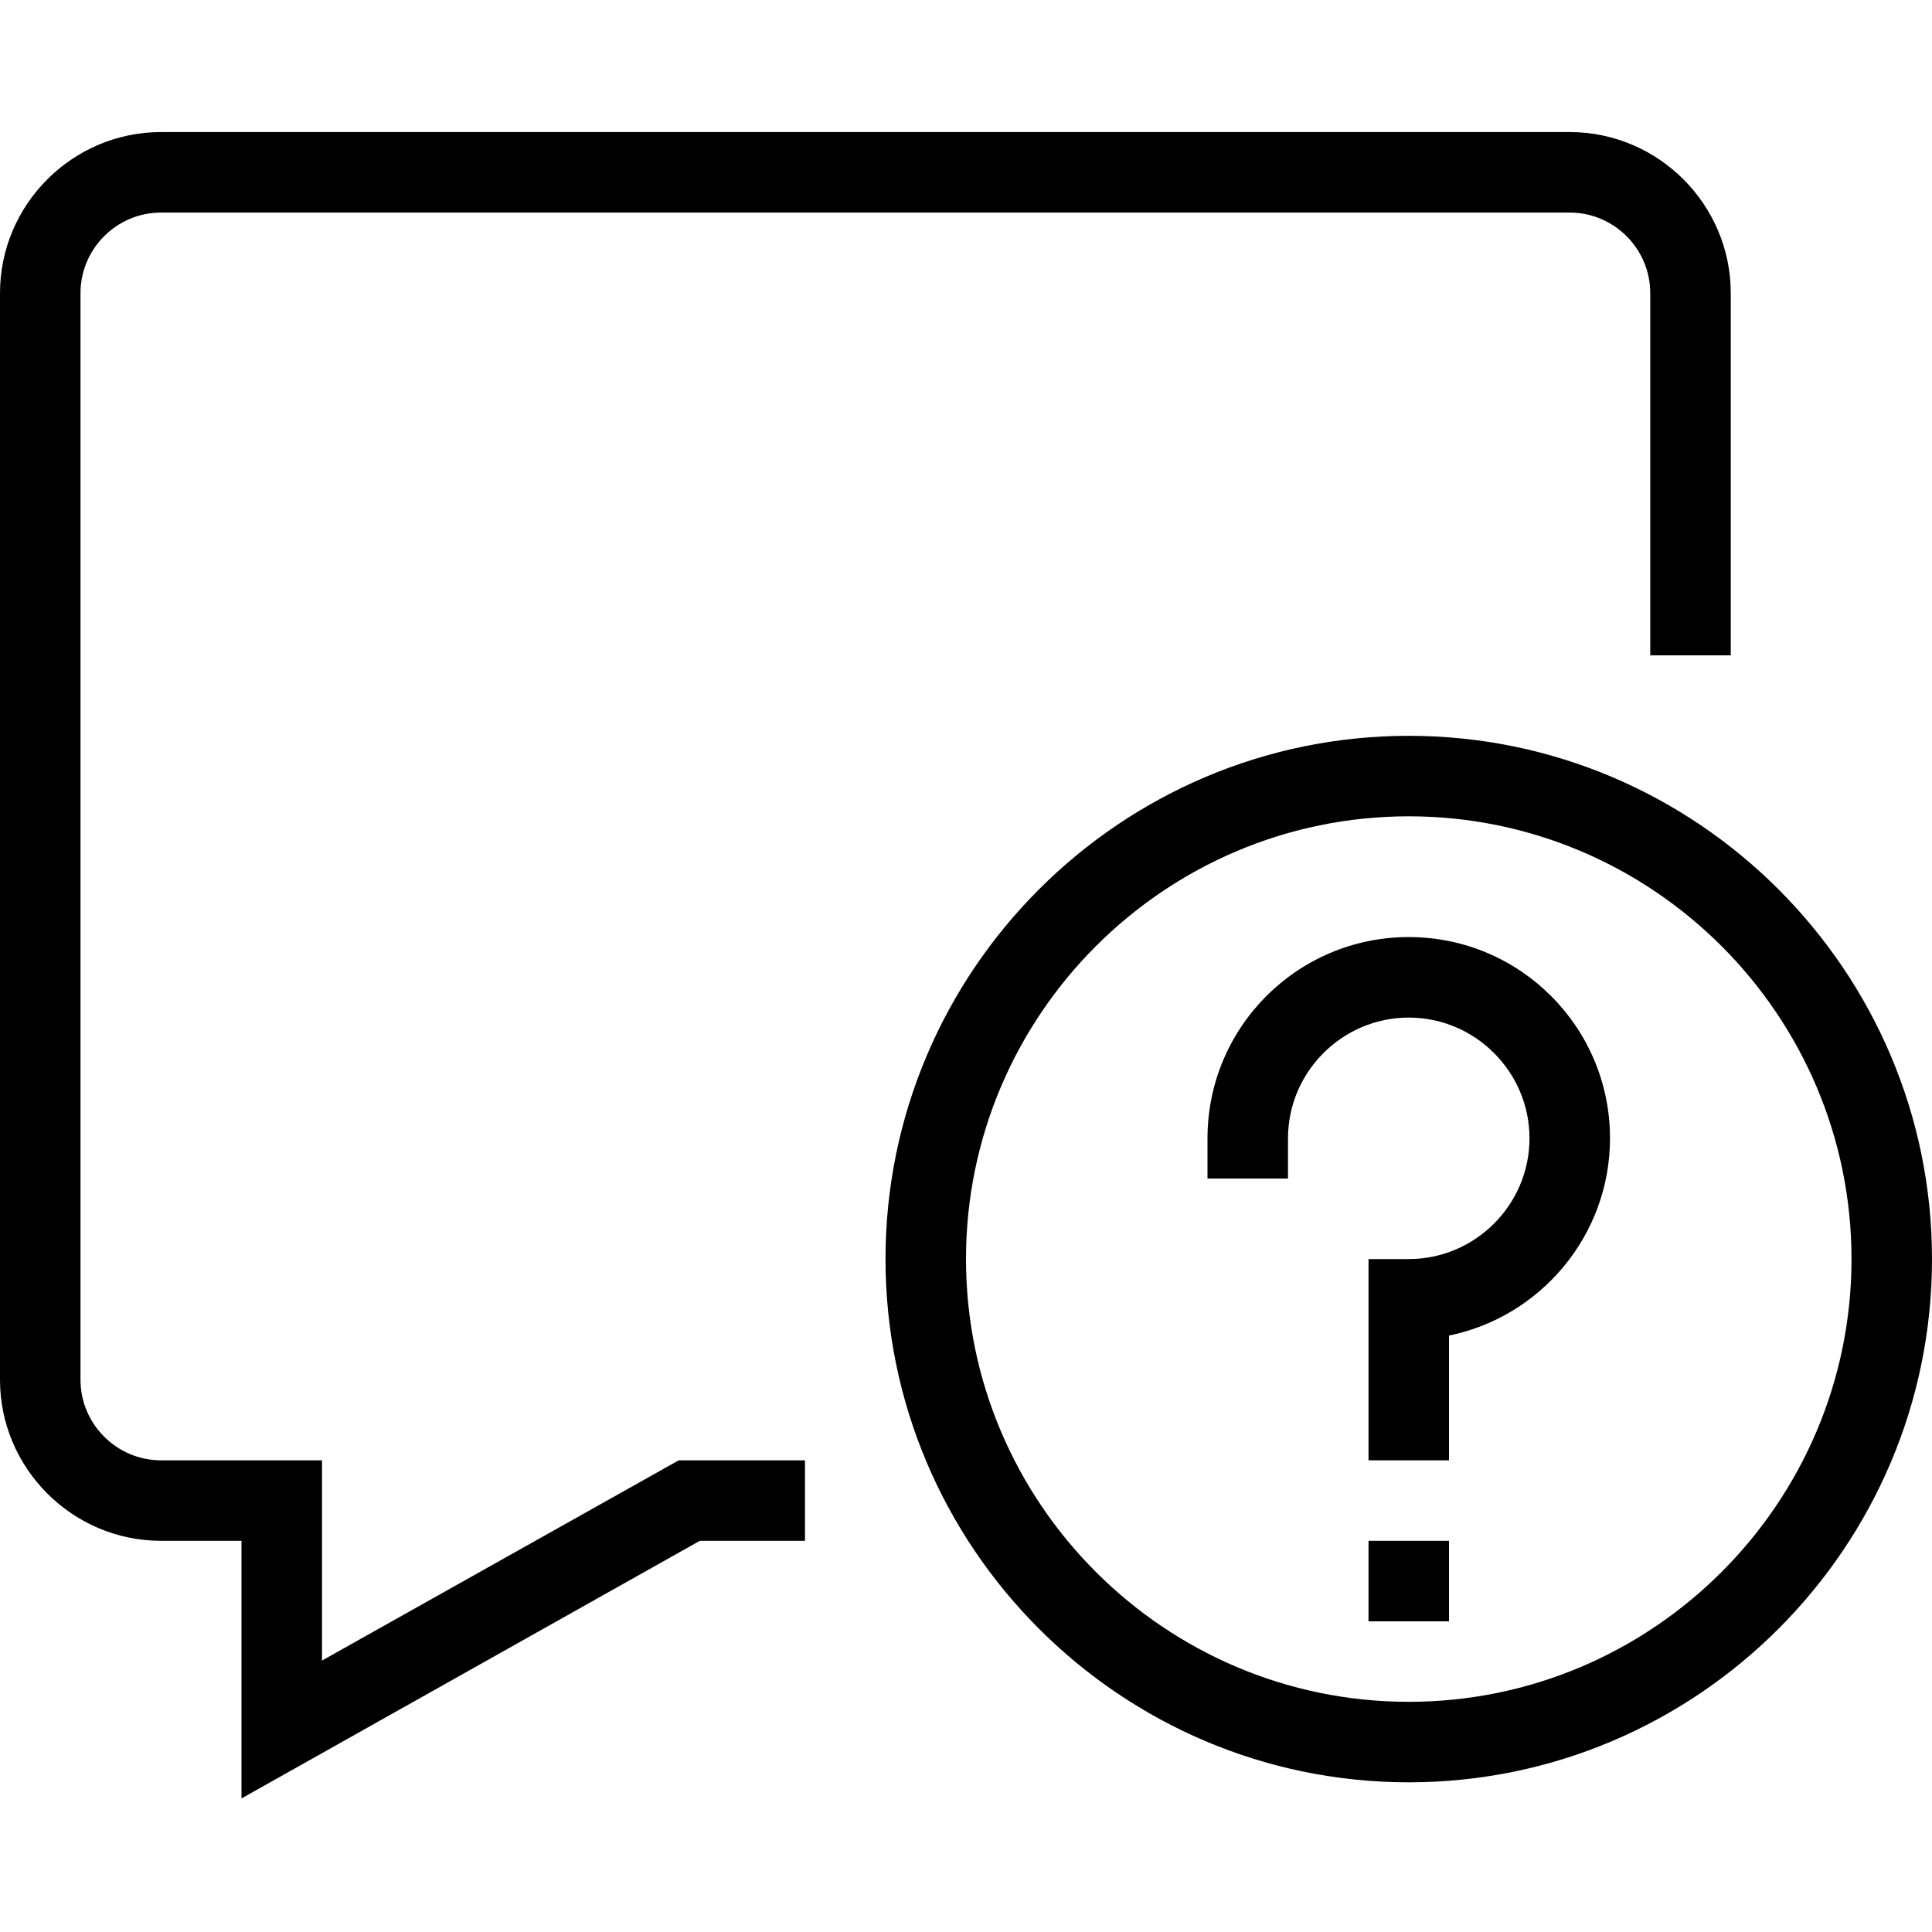
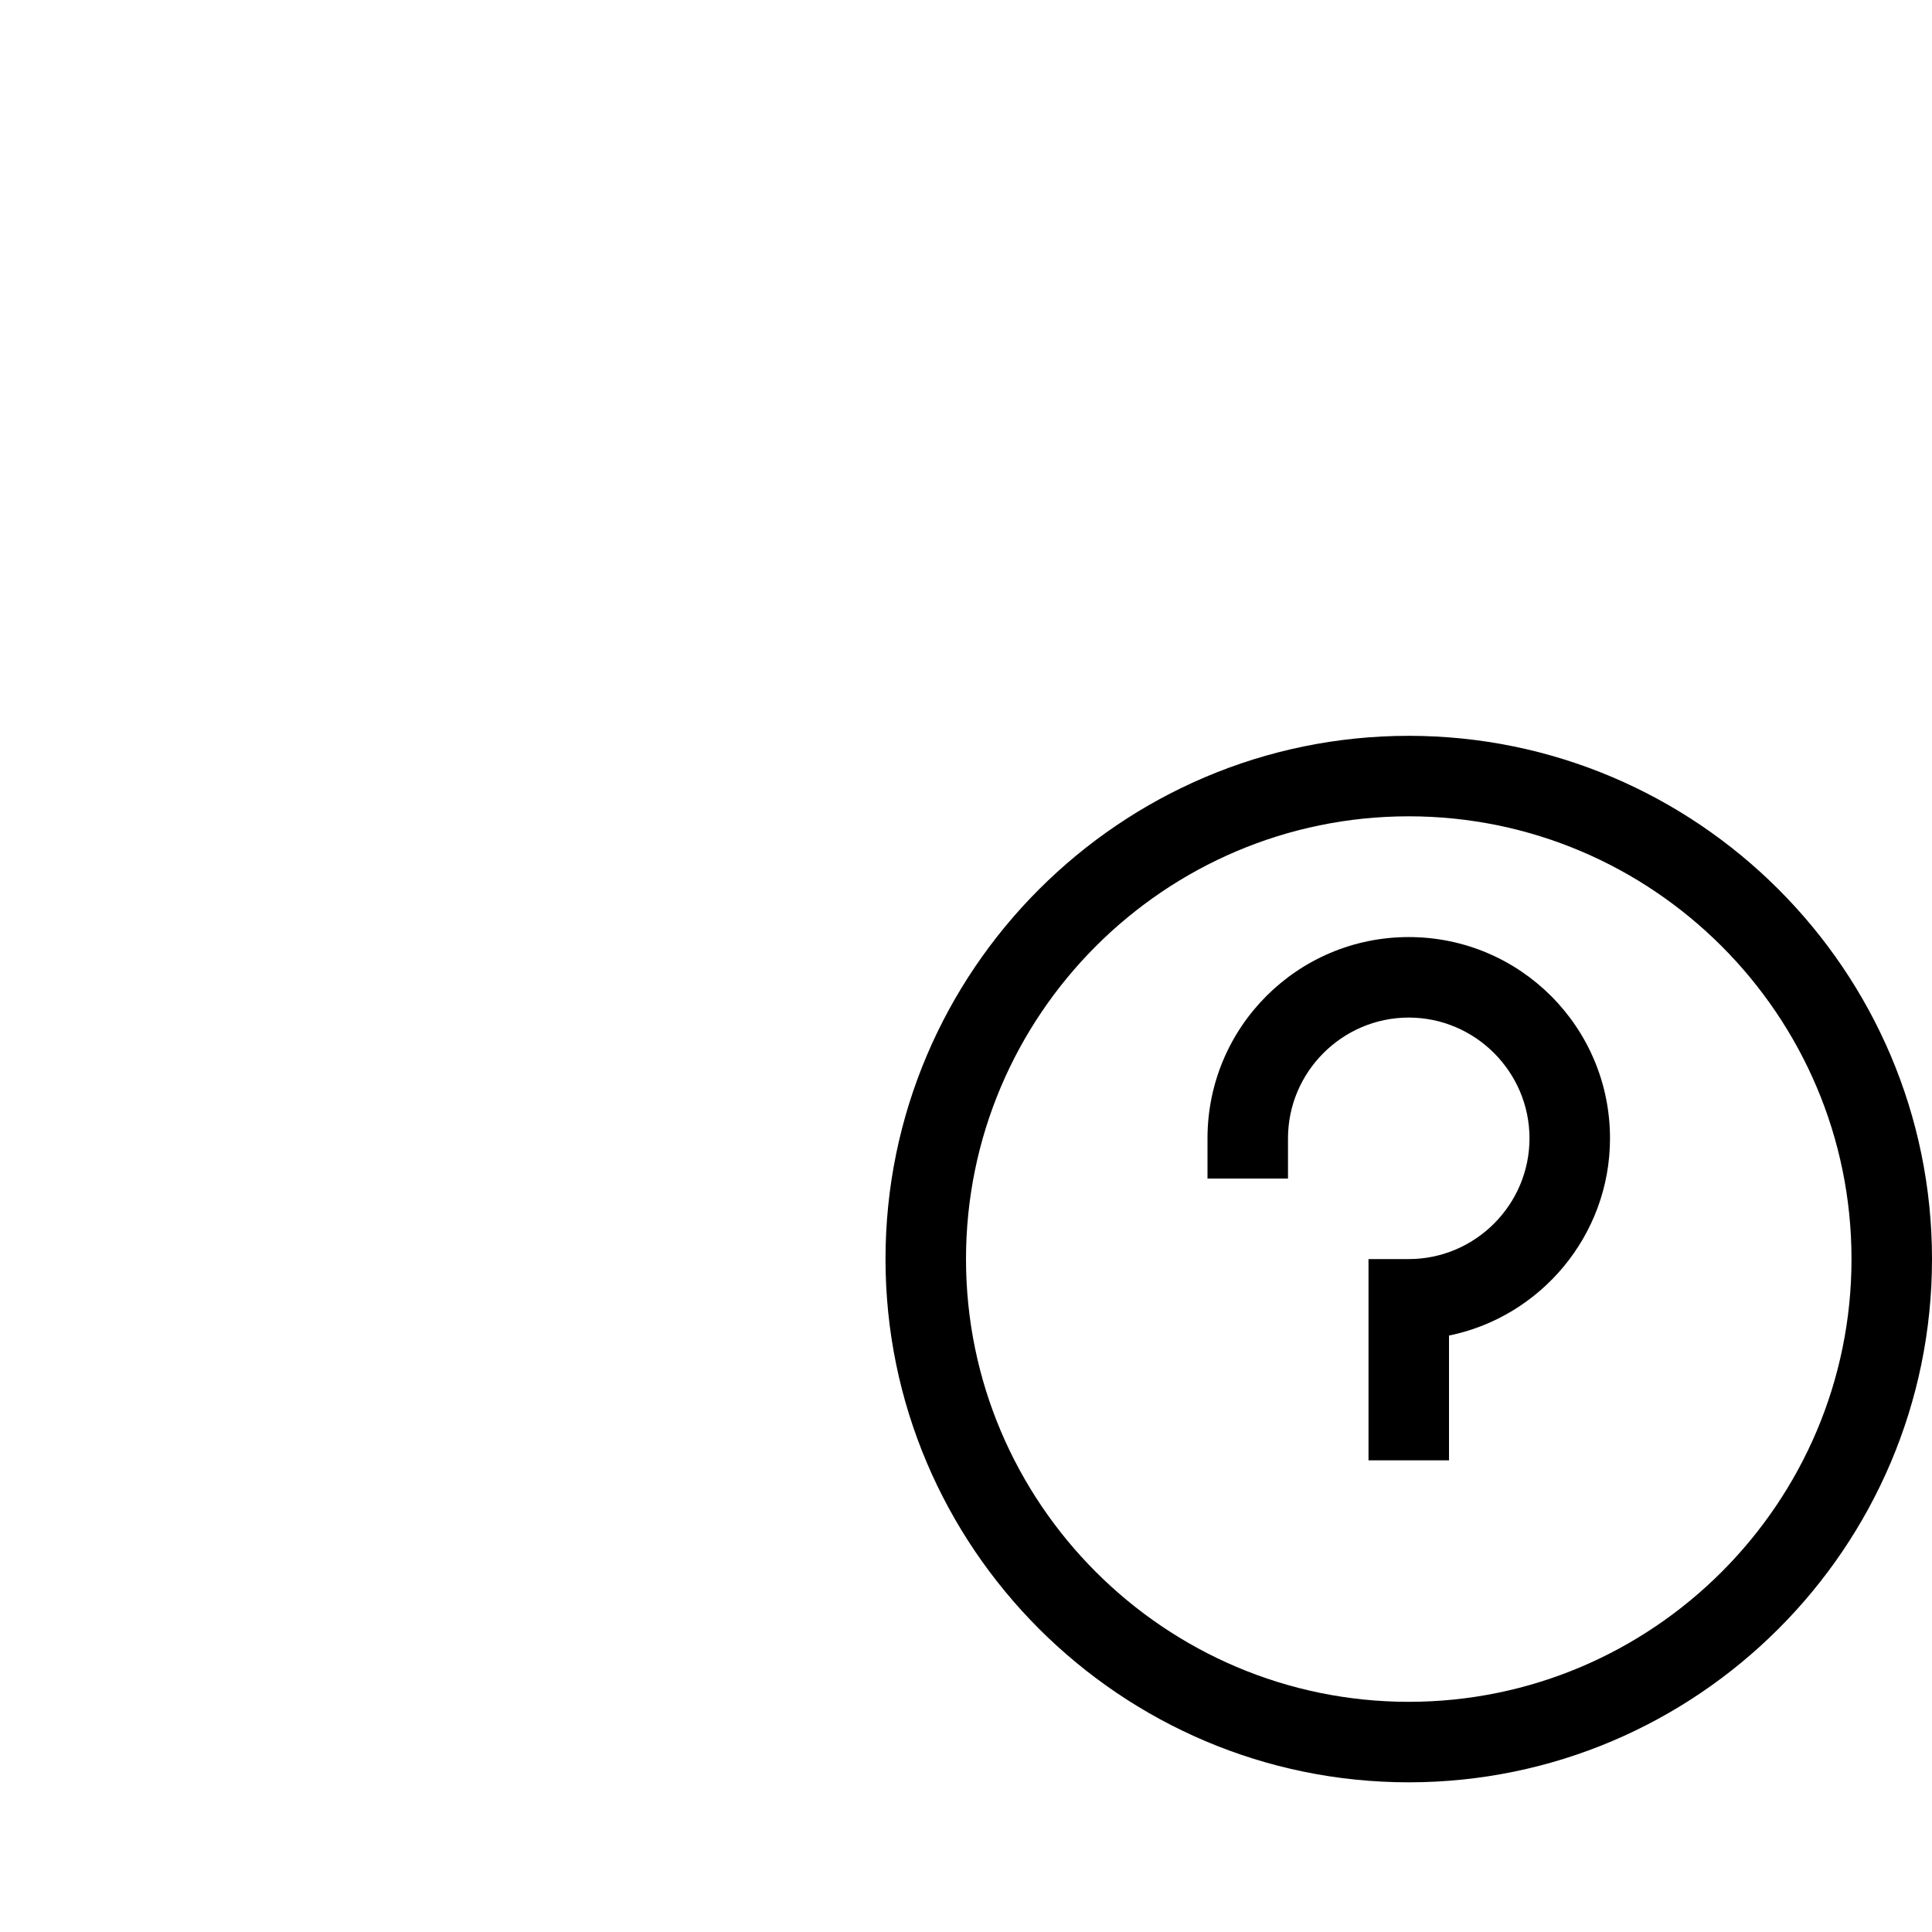
<svg xmlns="http://www.w3.org/2000/svg" height="512pt" viewBox="0 -35 512 512" width="512pt">
  <path d="m373.332 437.332c-76.398 0-138.664-62.266-138.664-138.664 0-76.402 62.266-138.668 138.664-138.668 76.402 0 138.668 62.266 138.668 138.668 0 76.398-62.266 138.664-138.668 138.664zm0-256c-64.664 0-117.332 52.668-117.332 117.336 0 64.664 52.668 117.332 117.332 117.332 64.668 0 117.336-52.668 117.336-117.332 0-64.668-52.668-117.336-117.336-117.336zm0 0" />
-   <path d="m384 373.332h-21.332v21.336h21.332zm0 0" />
  <path d="m384 352h-21.332v-53.332h10.664c17.602 0 32-14.402 32-32 0-17.602-14.398-32-32-32-17.598 0-32 14.398-32 32v10.664h-21.332v-10.664c0-29.469 23.867-53.336 53.332-53.336 29.469 0 53.336 23.867 53.336 53.336 0 25.73-18.402 47.332-42.668 52.266zm0 0" />
-   <path d="m64 441.602v-68.27h-21.332c-23.469 0-42.668-19.199-42.668-42.664v-288c0-23.469 19.199-42.668 42.668-42.668h373.332c23.465 0 42.668 19.199 42.668 42.668v96h-21.336v-96c0-11.734-9.598-21.336-21.332-21.336h-373.332c-11.734 0-21.336 9.602-21.336 21.336v288c0 11.73 9.602 21.332 21.336 21.332h42.664v53.066l94.535-53.066h33.465v21.332h-27.867zm0 0" />
</svg>